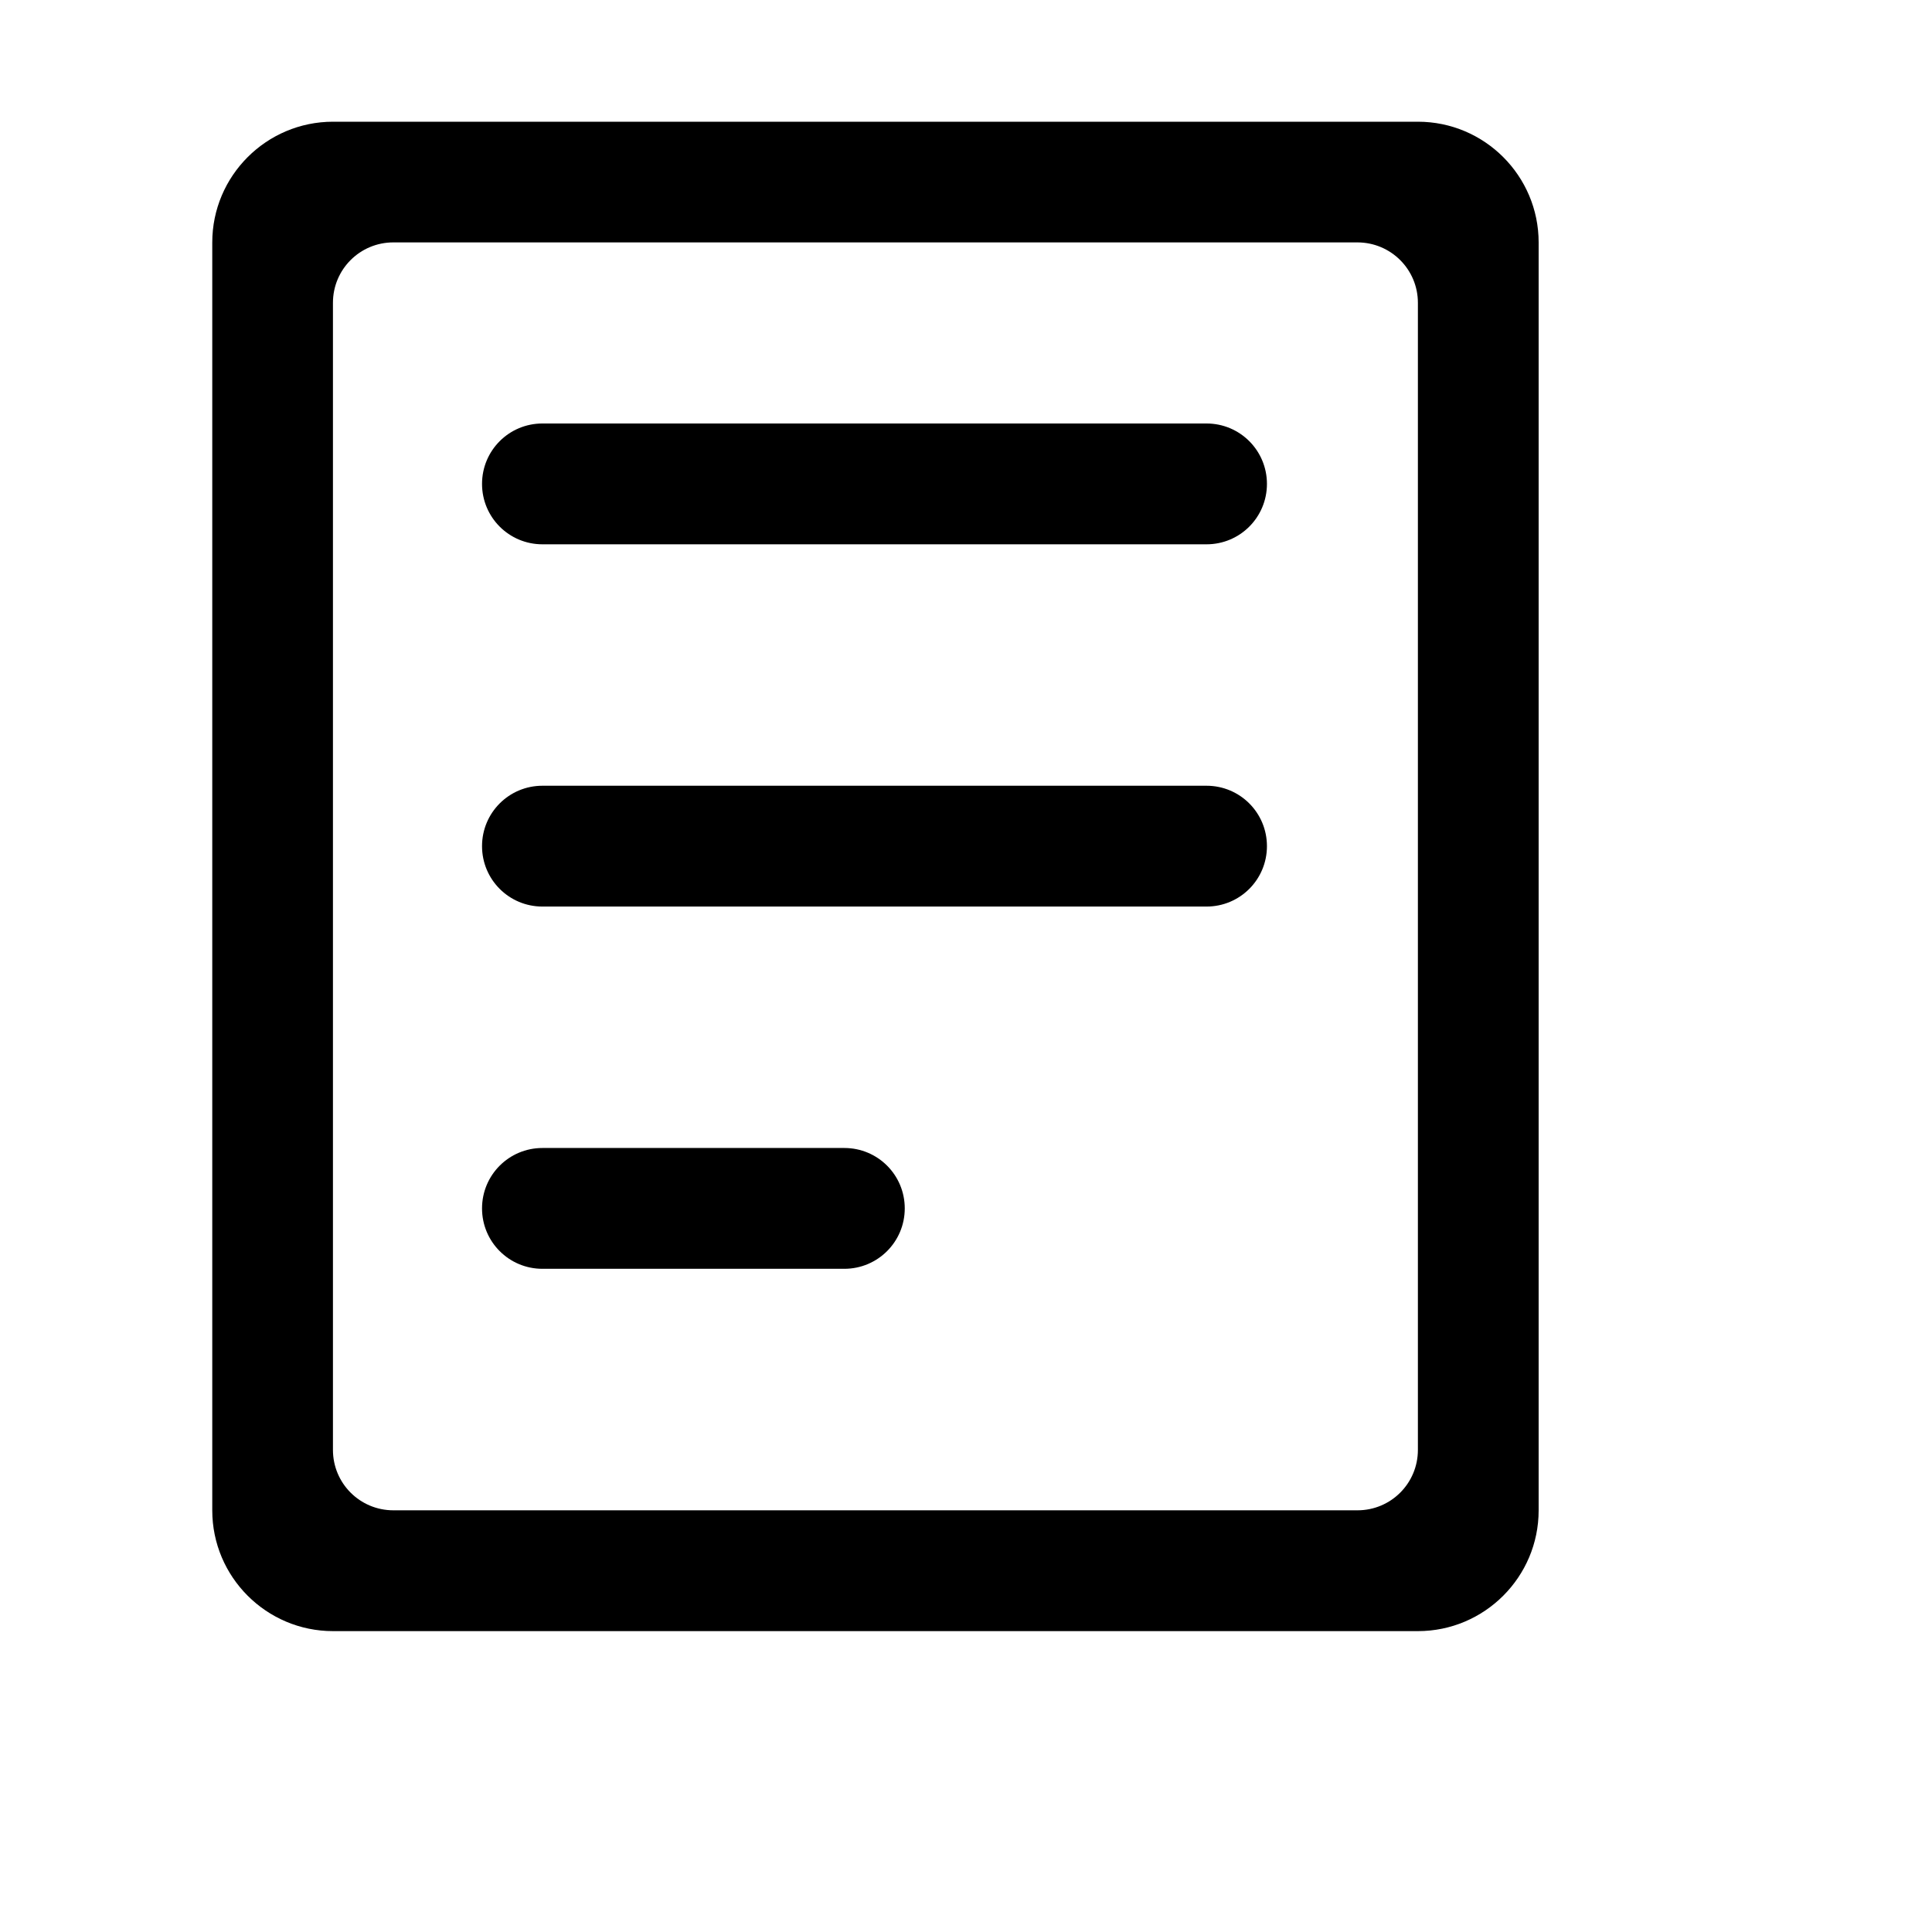
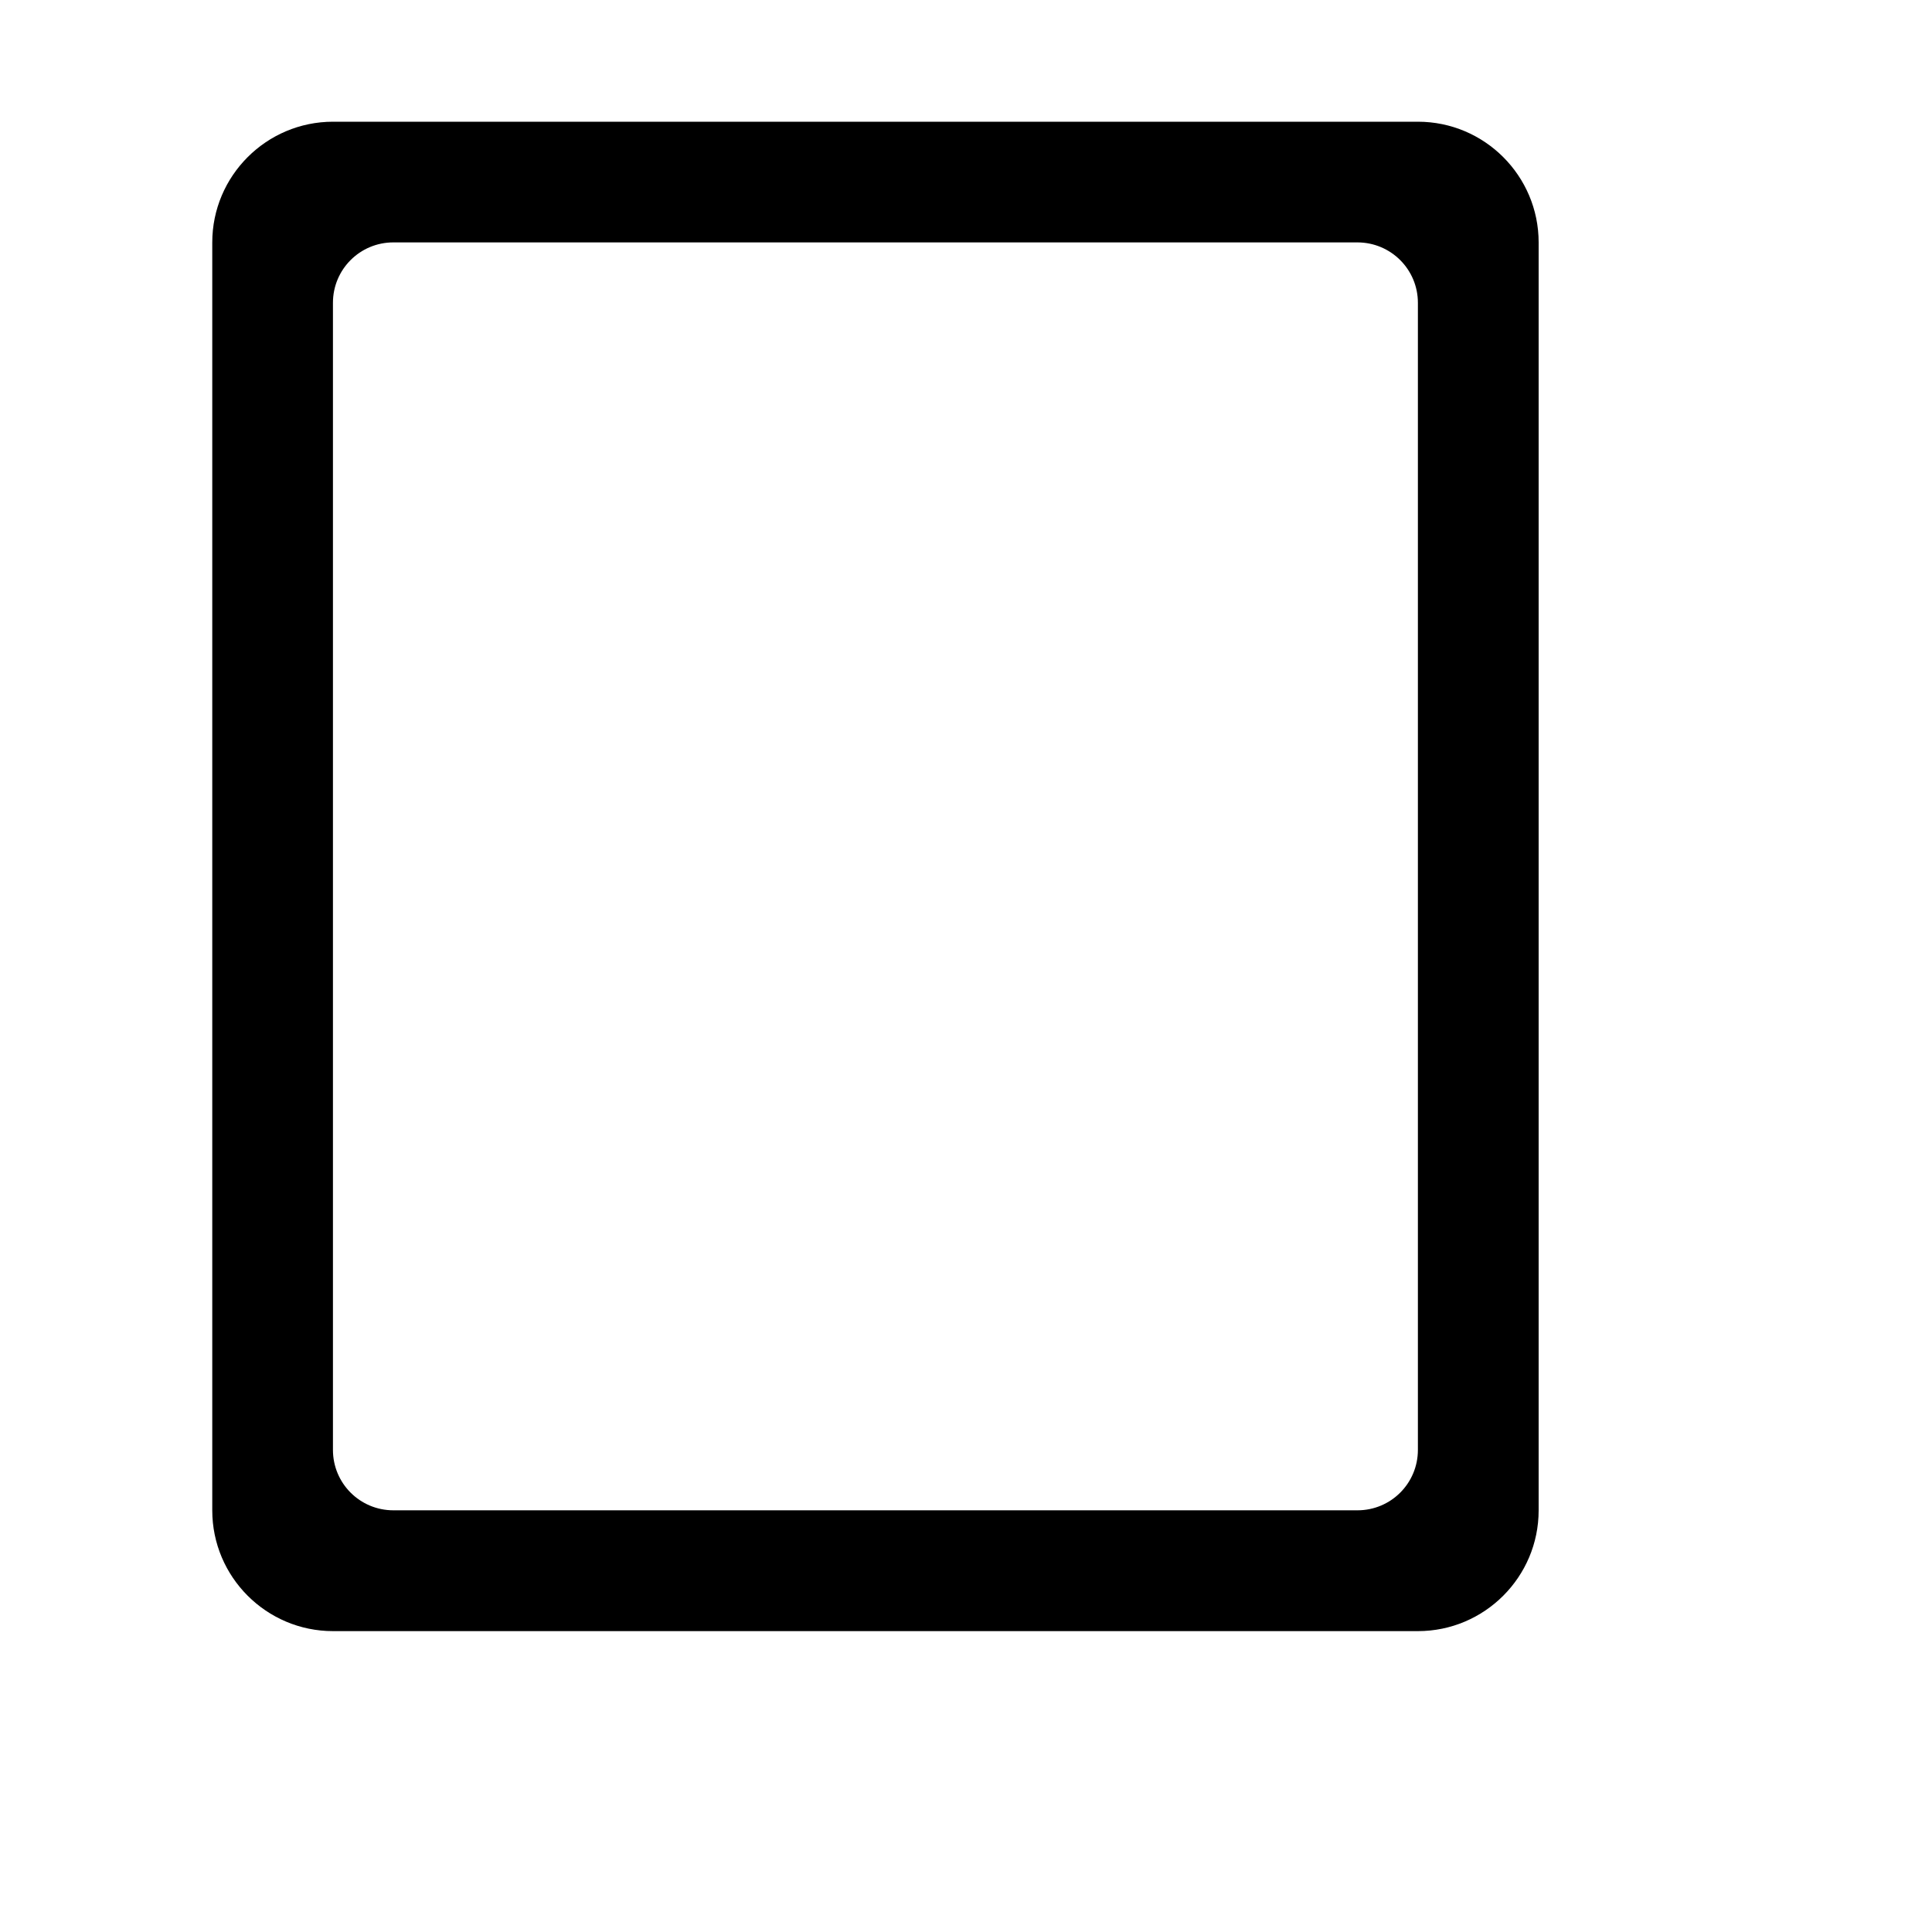
<svg xmlns="http://www.w3.org/2000/svg" version="1.1" id="图层_1" x="0px" y="0px" viewBox="0 0 300 300" style="enable-background:new 0 0 300 300;" xml:space="preserve">
  <path d="M220.17,47.02v178.12c0,5.19-4.19,9.38-9.38,9.38H61.08c-5.19,0-9.38-4.19-9.38-9.38V47.02c0-5.19,4.19-9.38,9.38-9.38  h149.71C215.98,37.65,220.17,41.84,220.17,47.02z M220.17,18.9H51.71c-10.34,0-18.75,8.41-18.75,18.75v196.88  c0,10.34,8.41,18.75,18.75,18.75h168.46c10.34,0,18.75-8.41,18.75-18.75V37.65C238.92,27.3,230.51,18.9,220.17,18.9z" />
-   <path d="M187.35,84.52H84.23c-5.19,0-9.38-4.19-9.38-9.38s4.19-9.38,9.38-9.38h103.12c5.19,0,9.38,4.19,9.38,9.38  S192.54,84.52,187.35,84.52z M187.35,140.77H84.23c-5.19,0-9.38-4.19-9.38-9.38s4.19-9.38,9.38-9.38h103.12  c5.19,0,9.38,4.19,9.38,9.38S192.54,140.77,187.35,140.77z M131.1,197.02H84.23c-5.19,0-9.38-4.19-9.38-9.38s4.19-9.38,9.38-9.38  h46.88c5.19,0,9.38,4.19,9.38,9.38S136.29,197.02,131.1,197.02z" />
</svg>